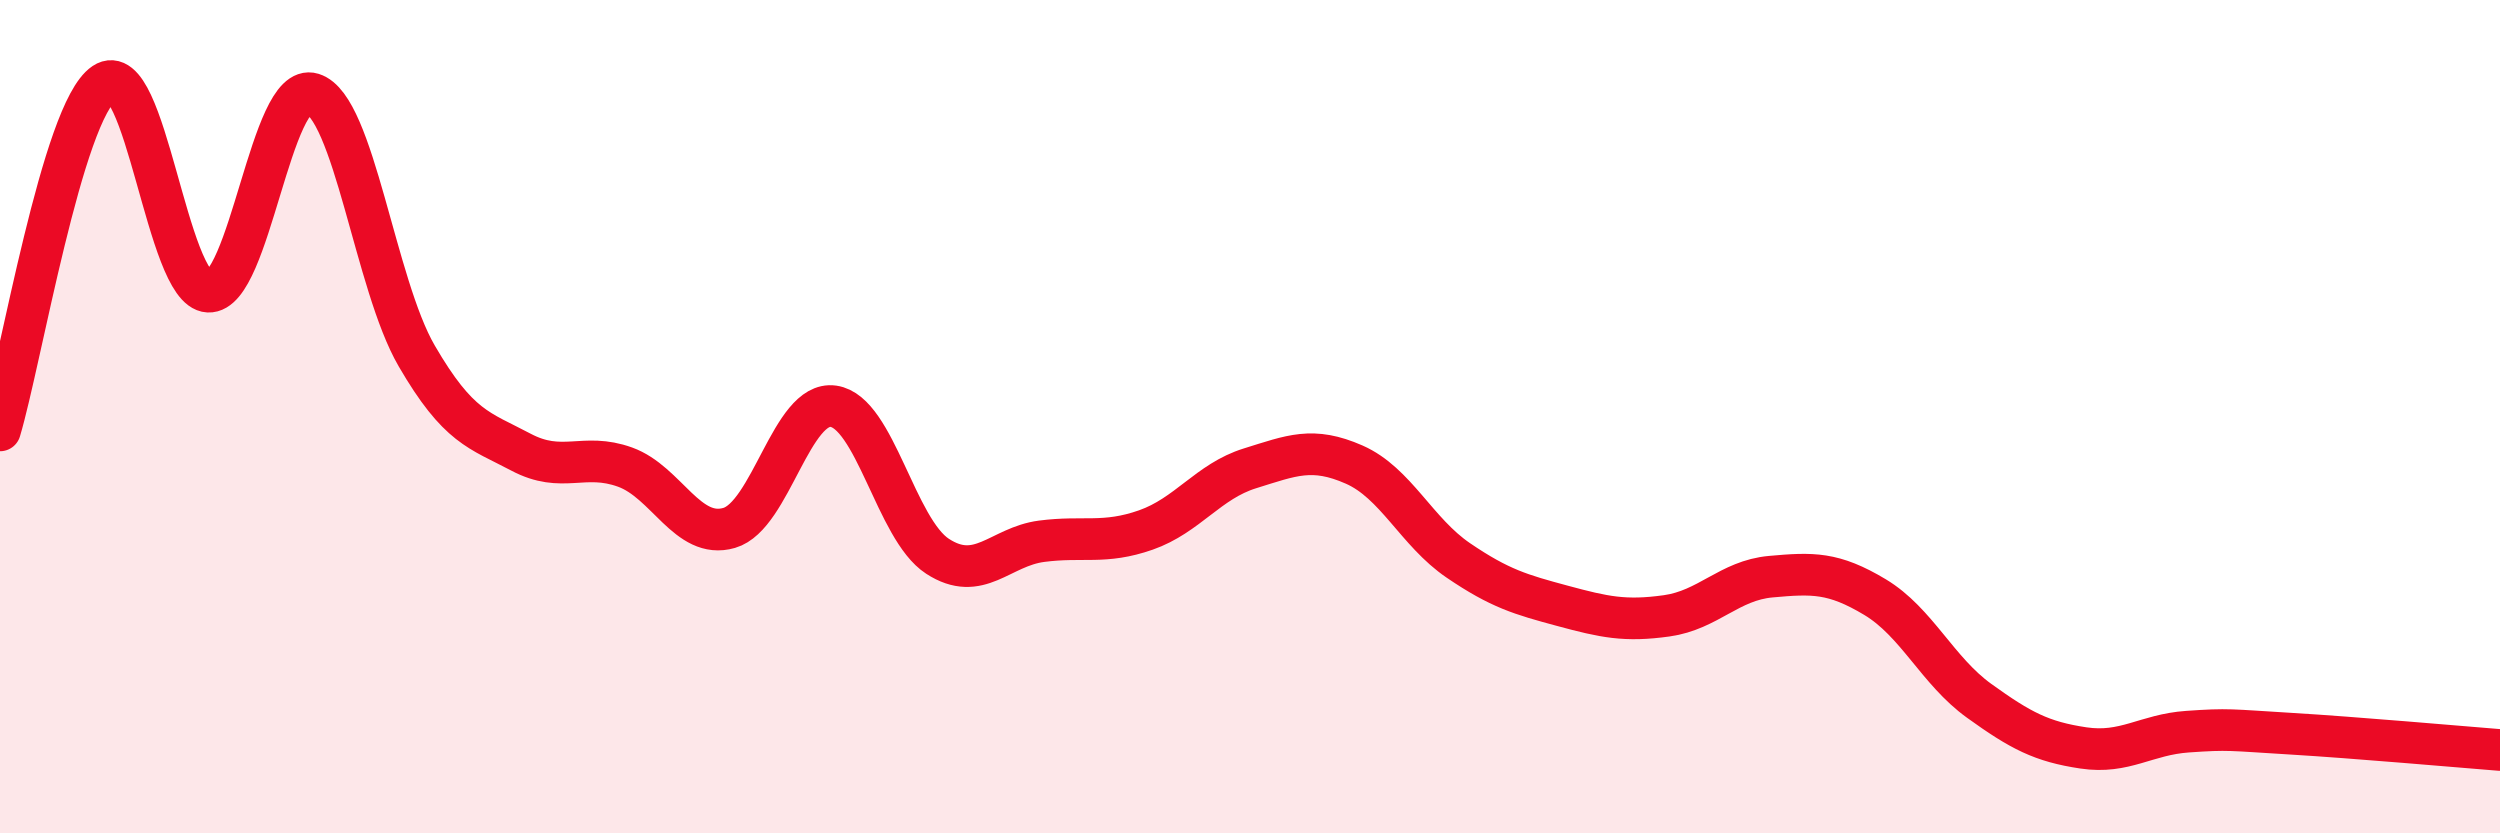
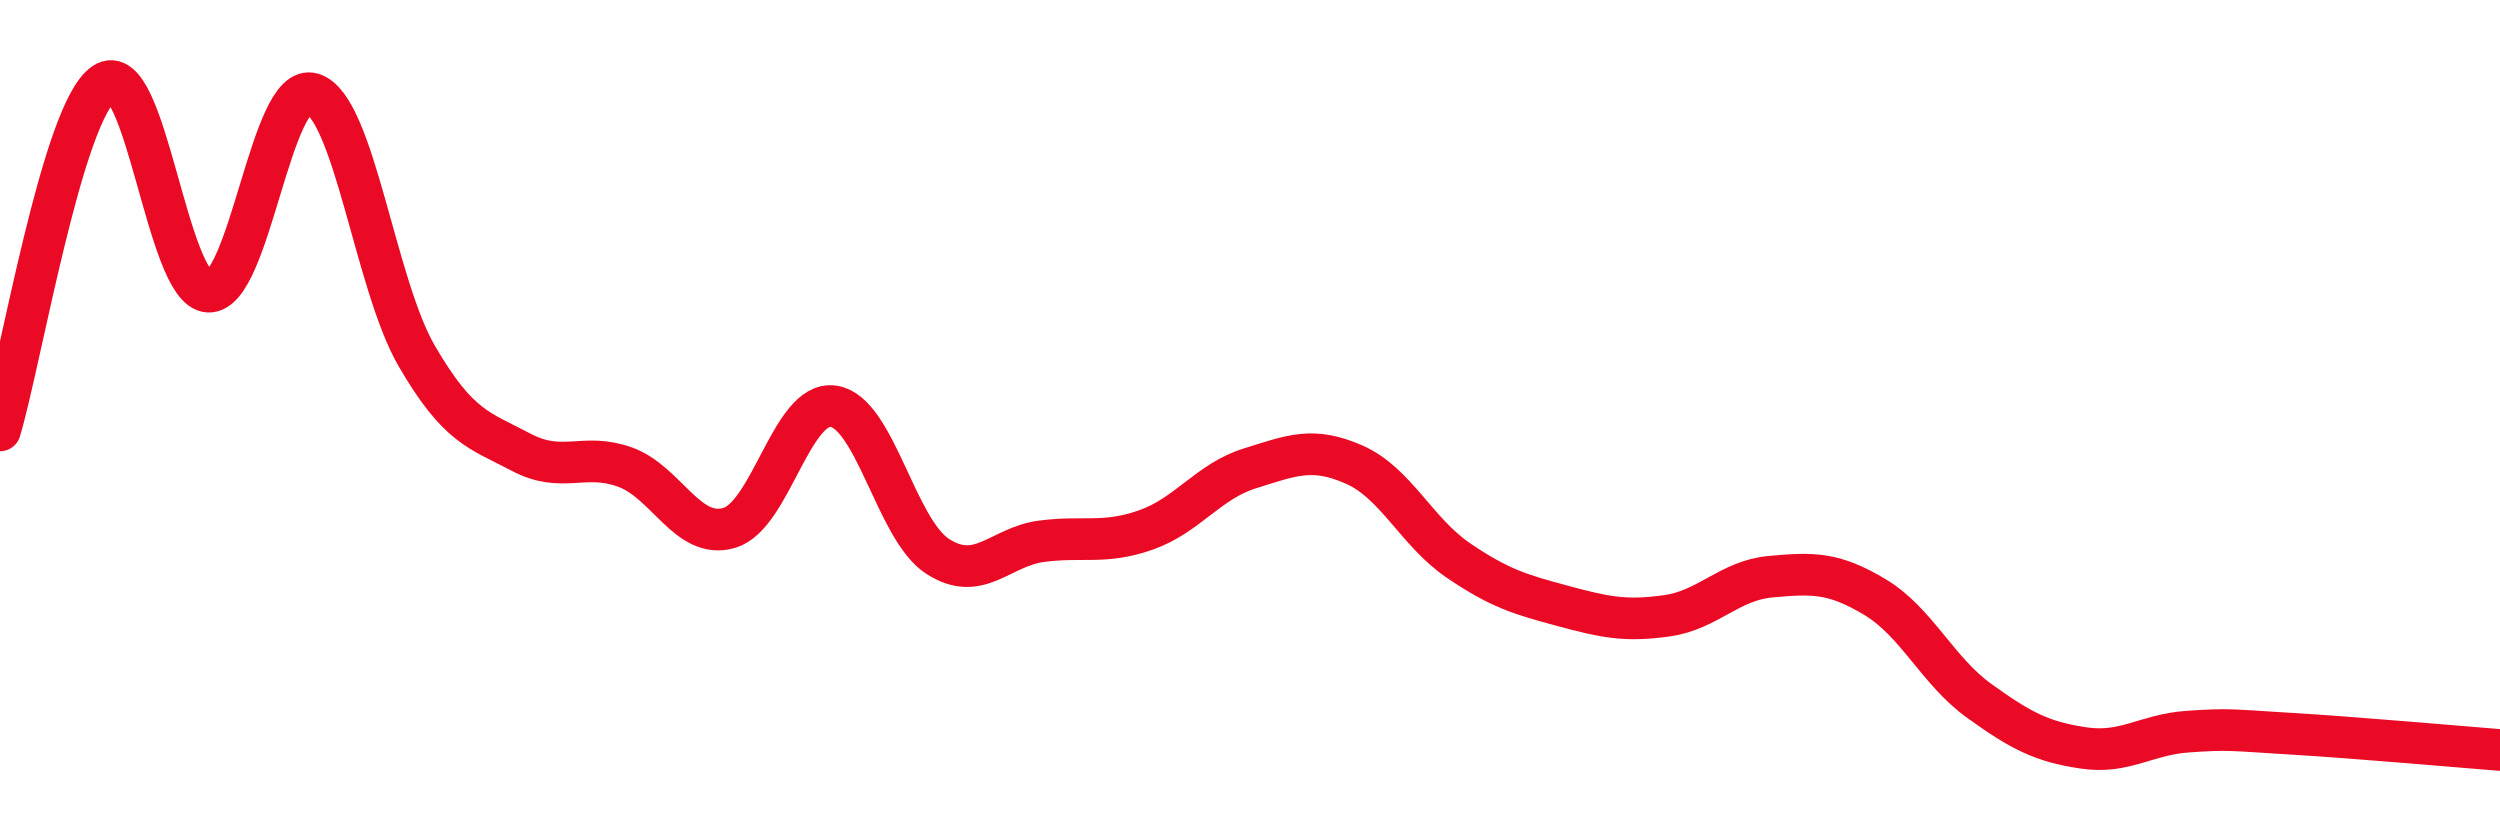
<svg xmlns="http://www.w3.org/2000/svg" width="60" height="20" viewBox="0 0 60 20">
-   <path d="M 0,10.33 C 0.5,8.66 1.5,2.67 2.5,2 C 3.5,1.33 4,6.95 5,7 C 6,7.05 6.5,1.94 7.5,2.25 C 8.5,2.56 9,6.82 10,8.54 C 11,10.26 11.5,10.32 12.5,10.85 C 13.5,11.38 14,10.85 15,11.21 C 16,11.57 16.5,12.96 17.5,12.67 C 18.5,12.38 19,9.61 20,9.75 C 21,9.89 21.5,12.7 22.5,13.35 C 23.5,14 24,13.12 25,12.99 C 26,12.86 26.5,13.07 27.5,12.72 C 28.5,12.37 29,11.55 30,11.24 C 31,10.93 31.5,10.71 32.5,11.15 C 33.5,11.59 34,12.77 35,13.45 C 36,14.13 36.5,14.27 37.5,14.54 C 38.5,14.81 39,14.92 40,14.78 C 41,14.64 41.5,13.93 42.5,13.84 C 43.5,13.75 44,13.73 45,14.33 C 46,14.93 46.5,16.1 47.5,16.82 C 48.5,17.54 49,17.8 50,17.95 C 51,18.1 51.5,17.63 52.5,17.56 C 53.5,17.49 53.5,17.52 55,17.61 C 56.5,17.7 59,17.92 60,18L60 20L0 20Z" fill="#EB0A25" opacity="0.1" stroke-linecap="round" stroke-linejoin="round" />
  <path d="M 0,10.33 C 0.5,8.66 1.5,2.67 2.5,2 C 3.5,1.33 4,6.95 5,7 C 6,7.05 6.5,1.94 7.5,2.25 C 8.5,2.56 9,6.82 10,8.54 C 11,10.26 11.5,10.32 12.5,10.85 C 13.5,11.38 14,10.85 15,11.21 C 16,11.57 16.5,12.96 17.5,12.67 C 18.5,12.38 19,9.61 20,9.75 C 21,9.89 21.5,12.7 22.5,13.35 C 23.5,14 24,13.12 25,12.99 C 26,12.86 26.5,13.07 27.5,12.72 C 28.5,12.37 29,11.55 30,11.24 C 31,10.93 31.5,10.71 32.5,11.15 C 33.5,11.59 34,12.77 35,13.45 C 36,14.13 36.5,14.27 37.5,14.54 C 38.5,14.81 39,14.92 40,14.78 C 41,14.64 41.5,13.93 42.5,13.84 C 43.5,13.75 44,13.73 45,14.33 C 46,14.93 46.5,16.1 47.5,16.82 C 48.5,17.54 49,17.8 50,17.95 C 51,18.1 51.5,17.63 52.5,17.56 C 53.5,17.49 53.5,17.52 55,17.61 C 56.5,17.7 59,17.92 60,18" stroke="#EB0A25" stroke-width="1" fill="none" stroke-linecap="round" stroke-linejoin="round" />
</svg>